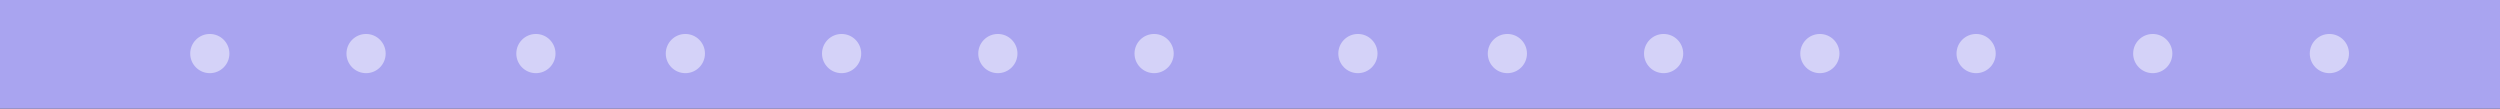
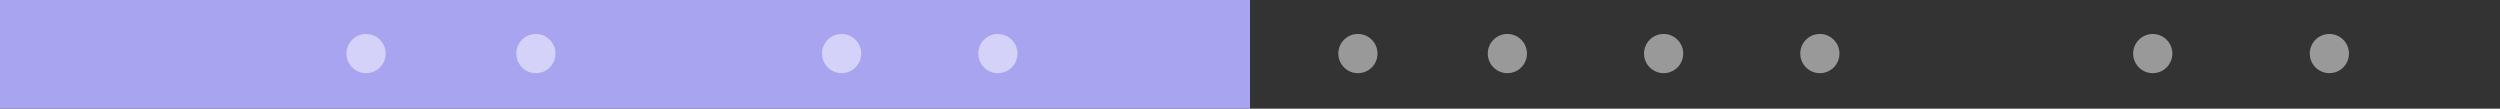
<svg xmlns="http://www.w3.org/2000/svg" width="368" height="16" viewBox="0 0 368 16" fill="none">
  <rect x="0" y="0" width="368" height="16" fill="#333333" stroke="none" />
  <path d="M184 0H0V16H184V0Z" class="releaseseleactionsecondimagesecondscroll" fill="#A9A4F0" />
-   <path d="M368 0H184V16H368V0Z" class="releaseseleactionsecondimagefirstscroll" fill="#A9A4F0" />
+   <path d="M368 0H184H368V0Z" class="releaseseleactionsecondimagefirstscroll" fill="#A9A4F0" />
  <ellipse opacity="0.5" cx="78.885" cy="7.885" rx="2.885" ry="2.885" transform="rotate(90 78.885 7.885)" fill="white" />
  <ellipse opacity="0.5" cx="199.885" cy="7.885" rx="2.885" ry="2.885" transform="rotate(90 199.885 7.885)" fill="white" />
-   <ellipse opacity="0.5" cx="100.885" cy="7.885" rx="2.885" ry="2.885" transform="rotate(90 100.885 7.885)" fill="white" />
  <ellipse opacity="0.5" cx="221.885" cy="7.885" rx="2.885" ry="2.885" transform="rotate(90 221.885 7.885)" fill="white" />
-   <ellipse opacity="0.5" cx="30.884" cy="7.885" rx="2.885" ry="2.885" transform="rotate(90 30.884 7.885)" fill="white" />
  <ellipse opacity="0.5" cx="146.885" cy="7.885" rx="2.885" ry="2.885" transform="rotate(90 146.885 7.885)" fill="white" />
  <ellipse opacity="0.5" cx="267.885" cy="7.885" rx="2.885" ry="2.885" transform="rotate(90 267.885 7.885)" fill="white" />
  <ellipse opacity="0.5" cx="123.885" cy="7.885" rx="2.885" ry="2.885" transform="rotate(90 123.885 7.885)" fill="white" />
  <ellipse opacity="0.5" cx="244.885" cy="7.885" rx="2.885" ry="2.885" transform="rotate(90 244.885 7.885)" fill="white" />
  <ellipse opacity="0.5" cx="53.885" cy="7.885" rx="2.885" ry="2.885" transform="rotate(90 53.885 7.885)" fill="white" />
-   <ellipse opacity="0.5" cx="169.885" cy="7.885" rx="2.885" ry="2.885" transform="rotate(90 169.885 7.885)" fill="white" />
-   <ellipse opacity="0.5" cx="290.885" cy="7.885" rx="2.885" ry="2.885" transform="rotate(90 290.885 7.885)" fill="white" />
  <ellipse opacity="0.5" cx="316.885" cy="7.885" rx="2.885" ry="2.885" transform="rotate(90 316.885 7.885)" fill="white" />
  <ellipse opacity="0.5" cx="342.885" cy="7.885" rx="2.885" ry="2.885" transform="rotate(90 342.885 7.885)" fill="white" />
  <defs>
    <linearGradient id="paint0_linear_21032_10833" x1="368" y1="8" x2="184" y2="8" gradientUnits="userSpaceOnUse">
      <stop stop-color="#E29688" />
      <stop offset="1" stop-color="#A9A4F0" />
    </linearGradient>
    <linearGradient id="paint0_linear_11861_14382" x1="184" y1="5.5" x2="1.5" y2="6" gradientUnits="userSpaceOnUse">
      <stop stop-color="#E29688" />
      <stop offset="1" stop-color="#A9A4F0" />
    </linearGradient>
  </defs>
</svg>